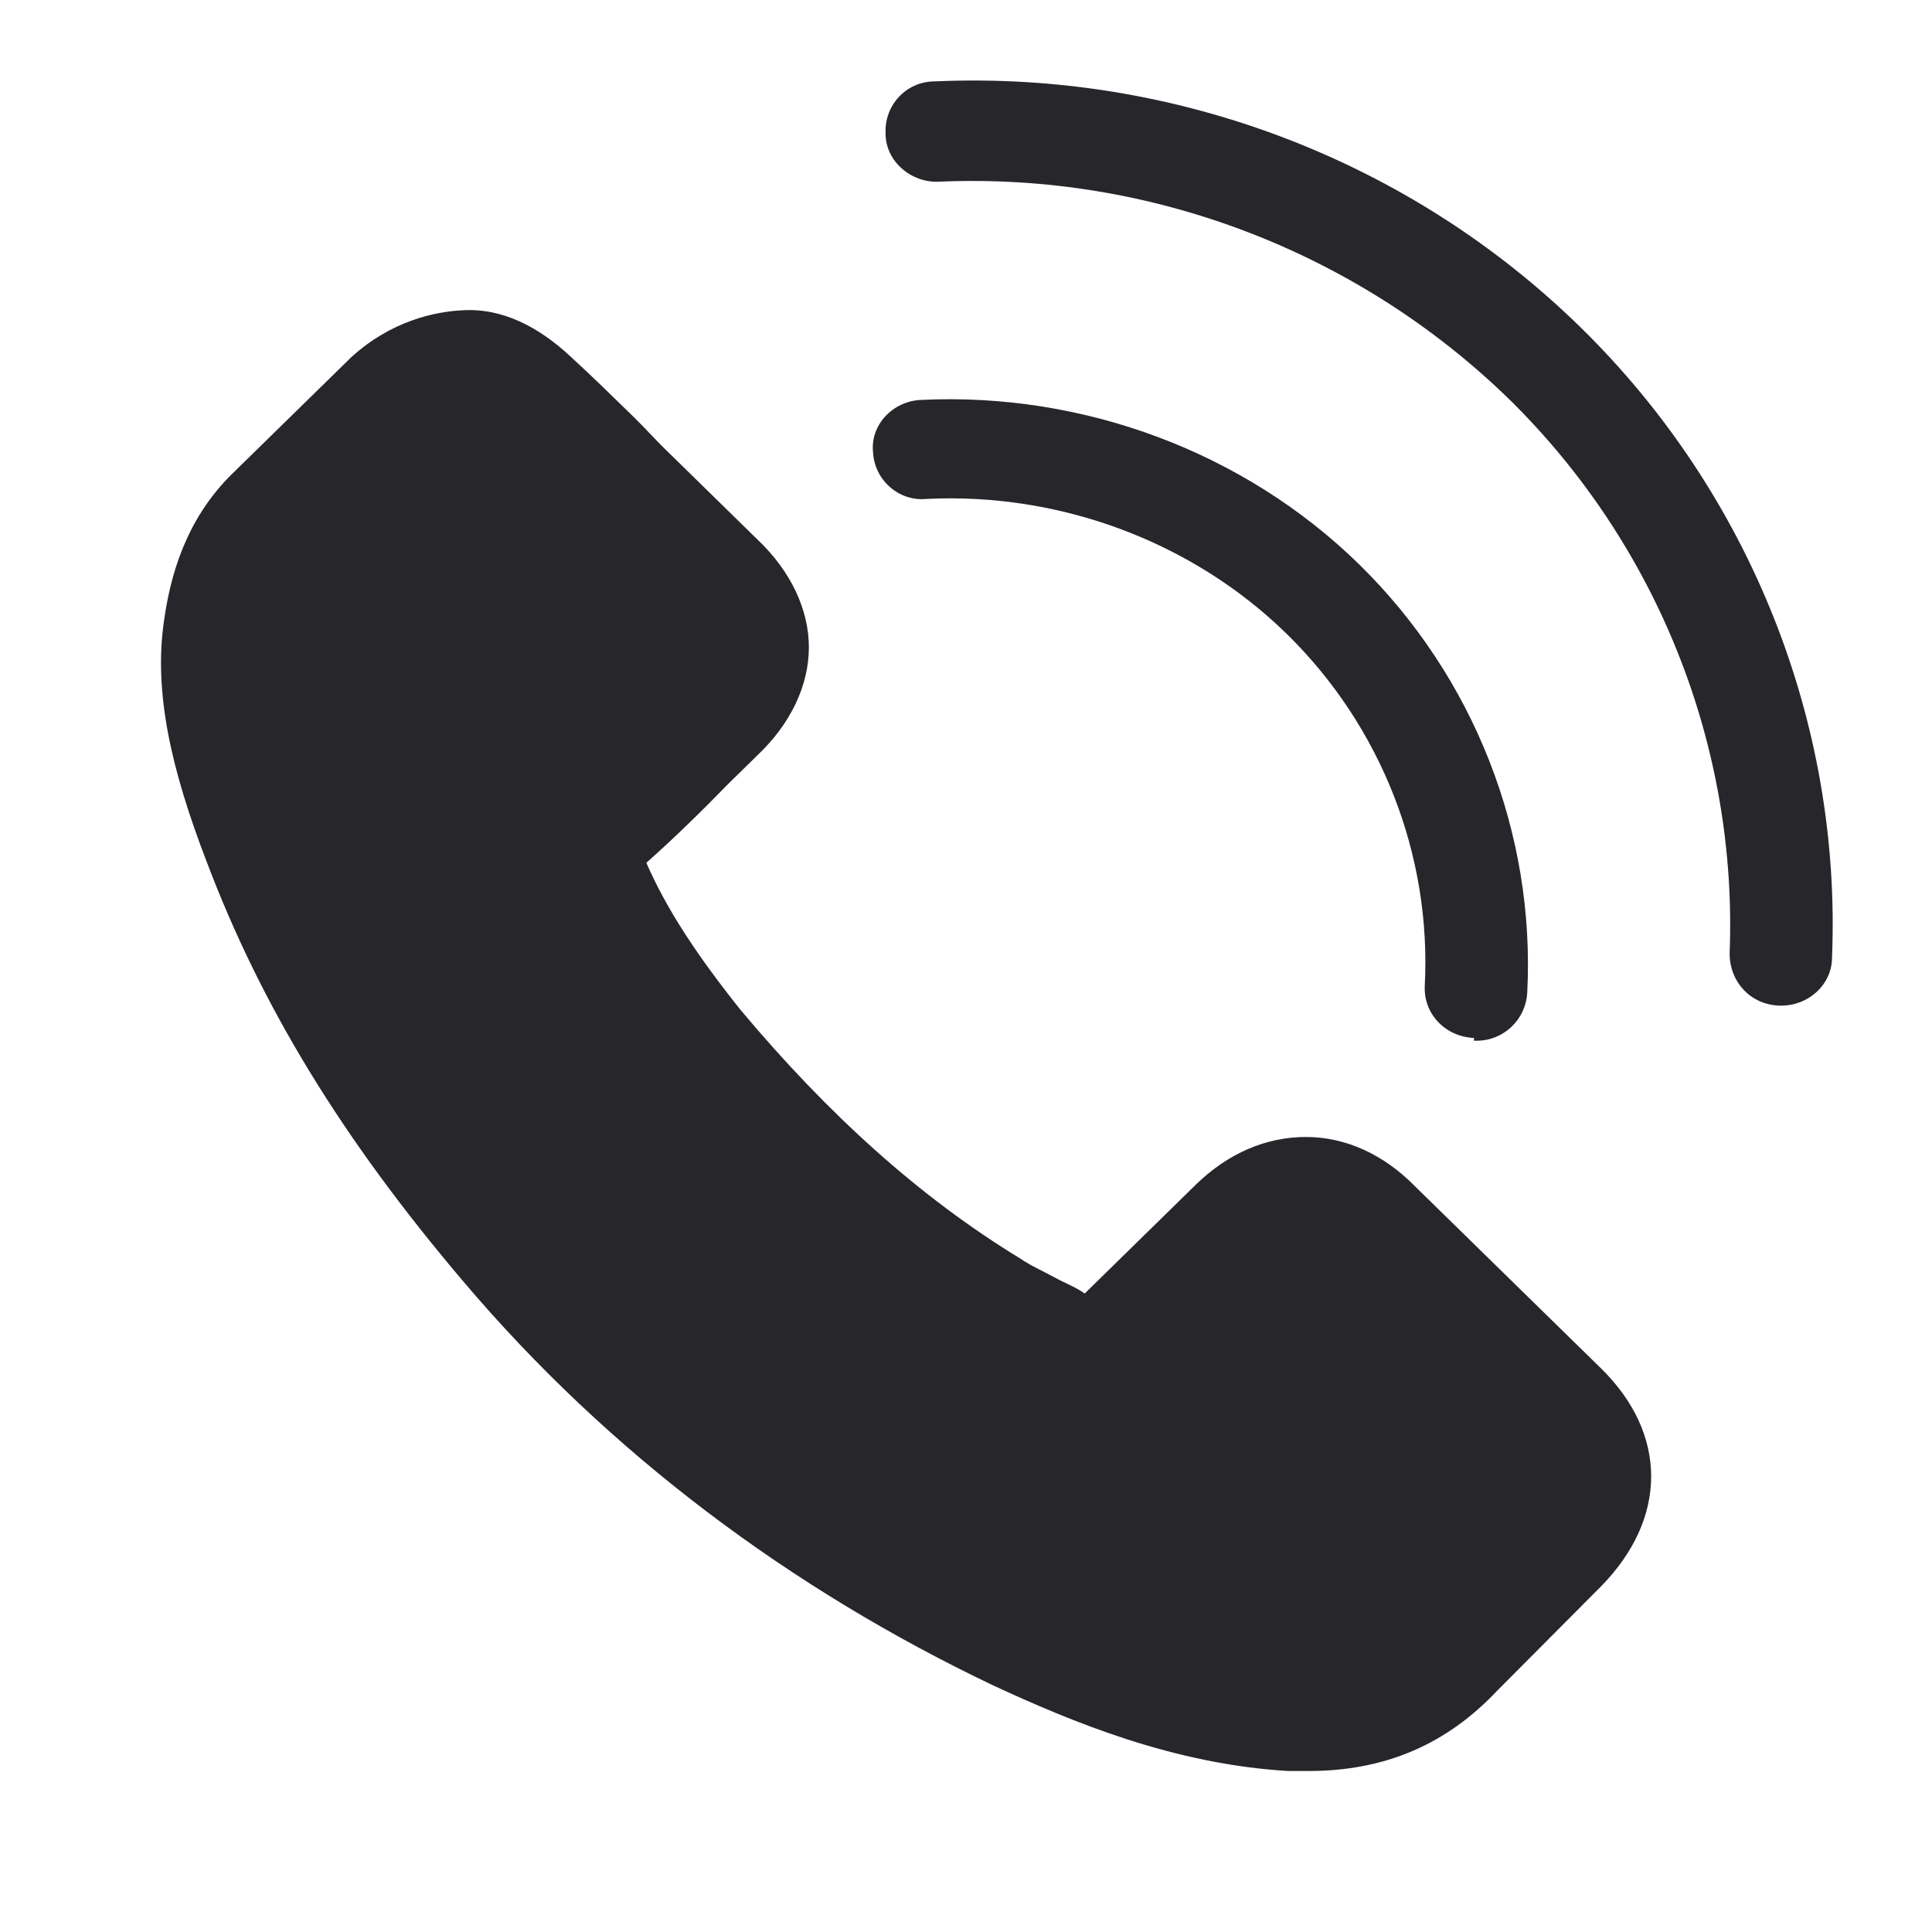
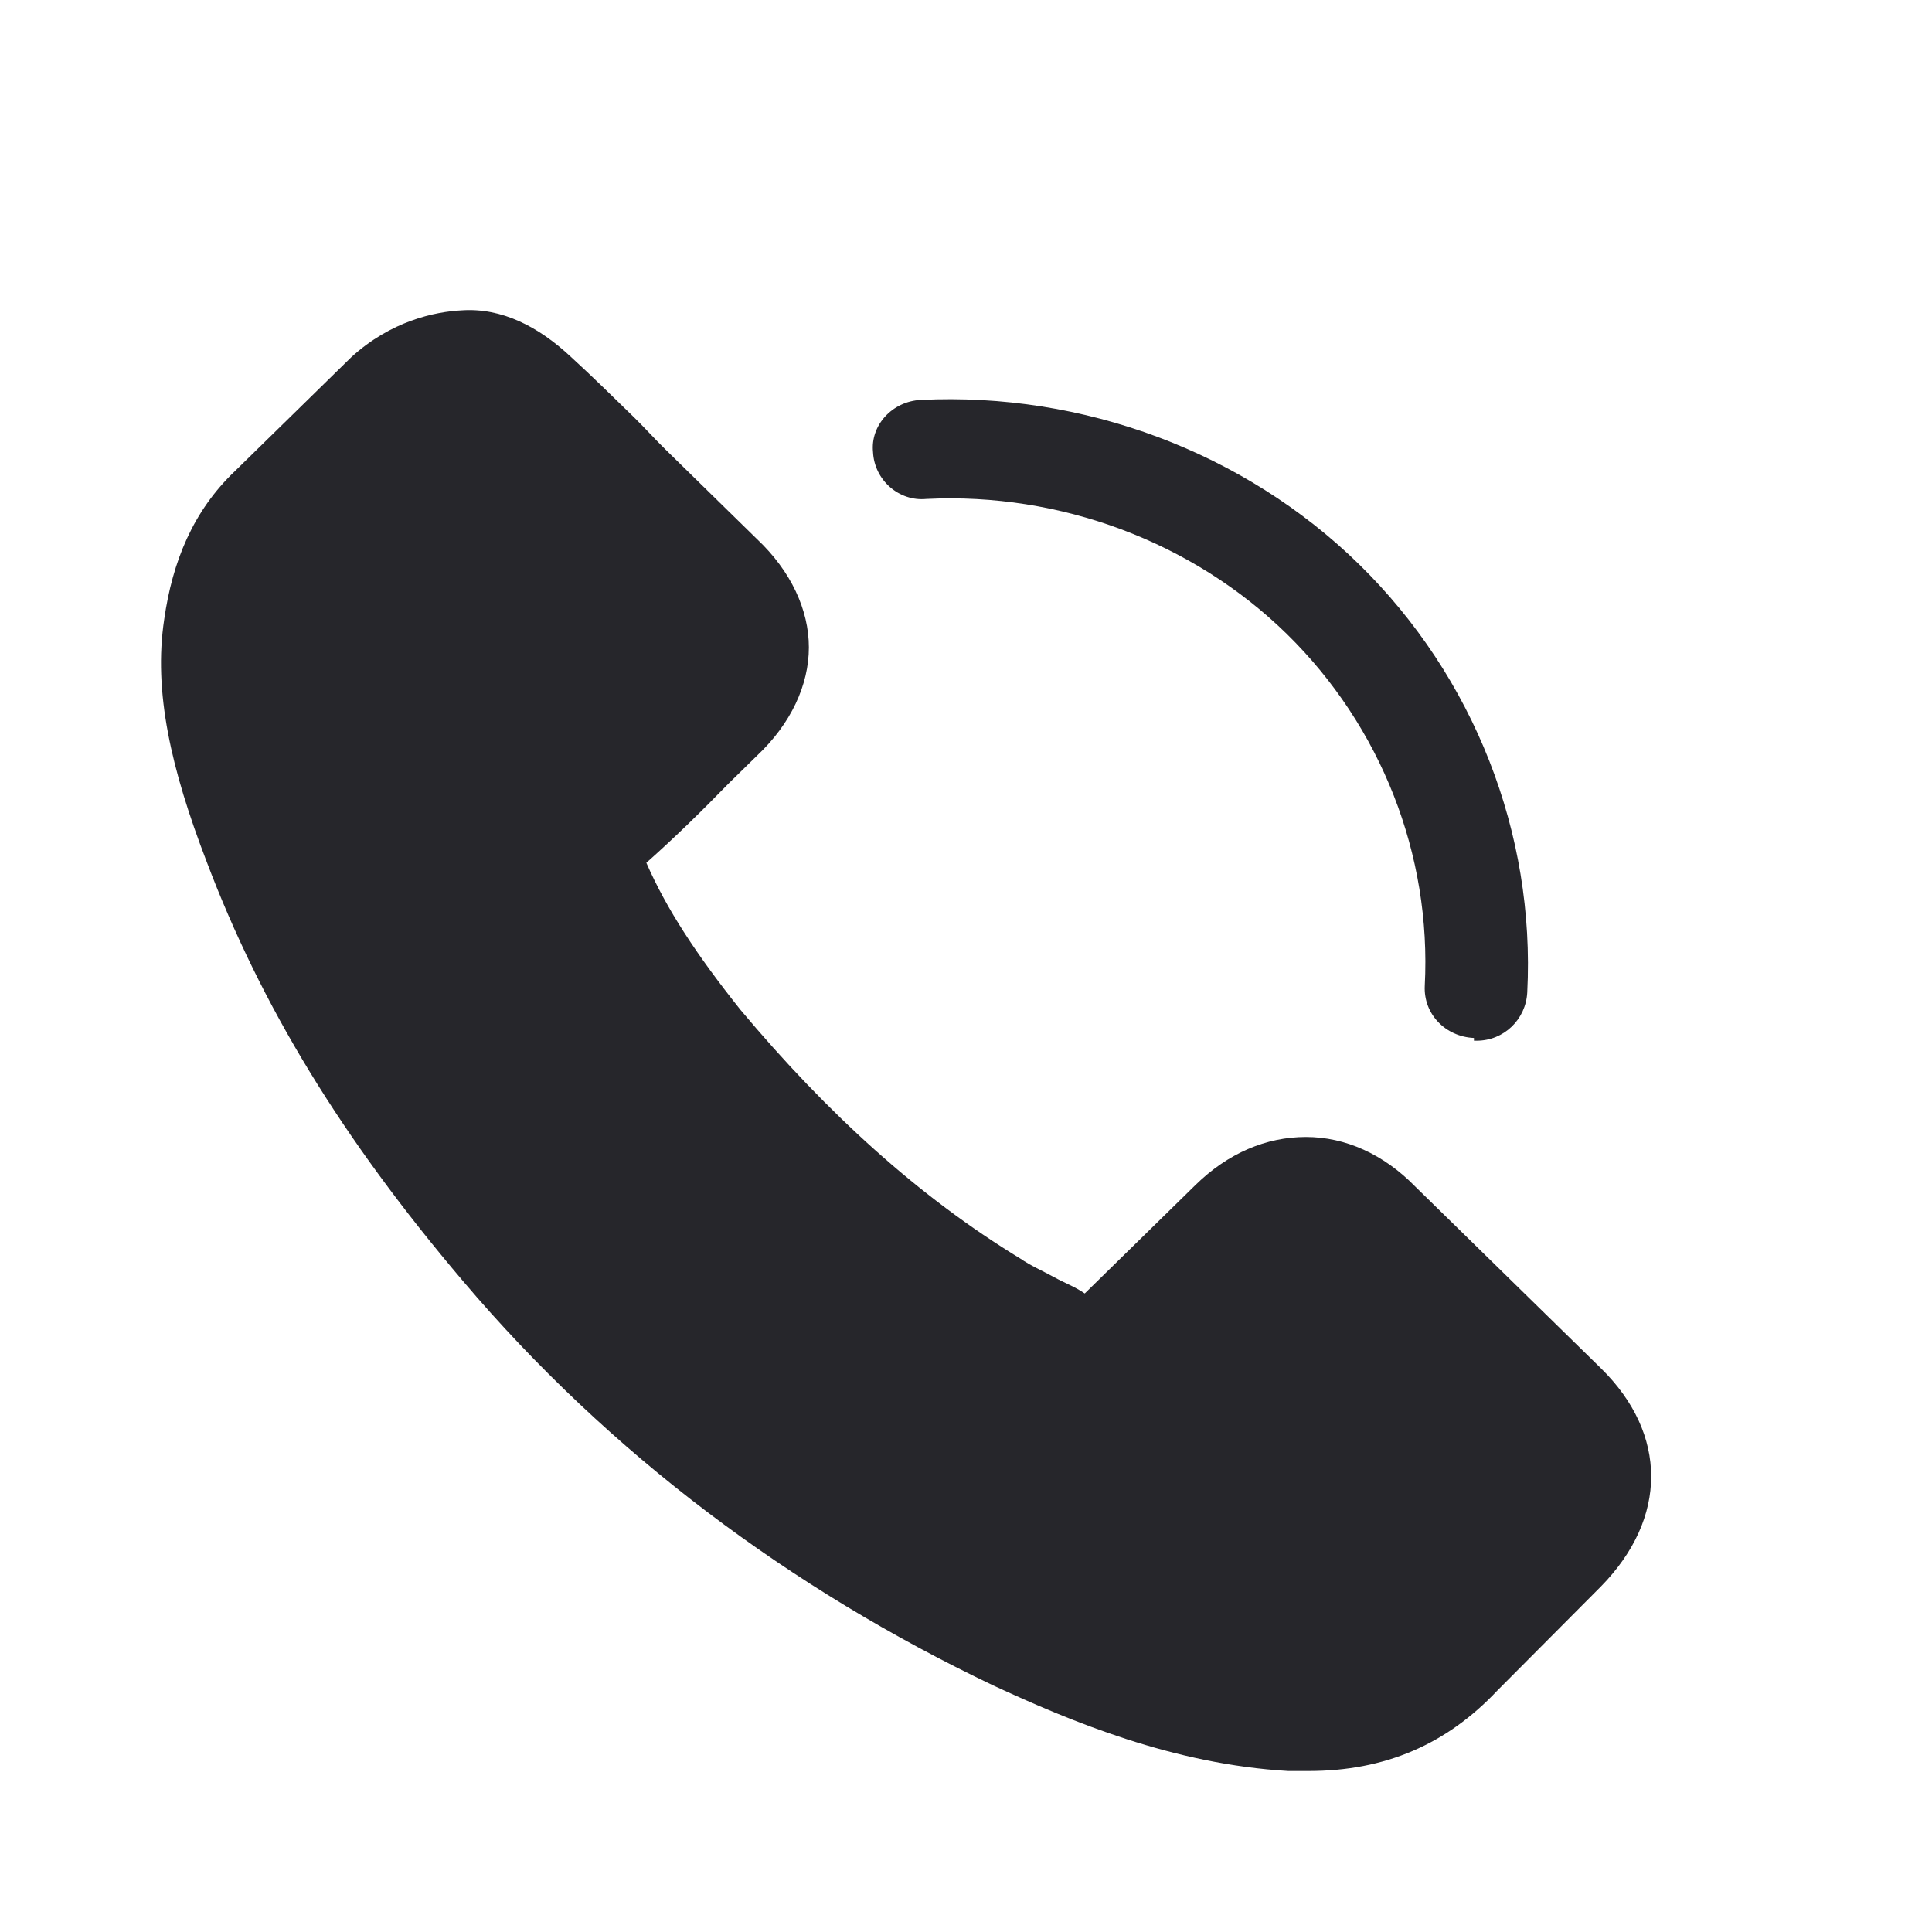
<svg xmlns="http://www.w3.org/2000/svg" width="24" height="24" viewBox="0 0 24 24" fill="none">
-   <path d="M19.636 4.068C17.516 1.991 14.598 0.878 11.612 1.011C11.255 1.011 10.984 1.31 11.001 1.659C11.001 2.008 11.323 2.273 11.662 2.257C14.309 2.141 16.871 3.138 18.737 4.949C20.587 6.76 21.587 9.269 21.486 11.845C21.486 12.193 21.74 12.476 22.096 12.492C22.096 12.492 22.113 12.492 22.13 12.492C22.47 12.492 22.758 12.227 22.758 11.894C22.877 8.986 21.74 6.128 19.636 4.068Z" fill="#26262B" />
  <path d="M18.31 12.928C18.31 12.928 18.327 12.928 18.344 12.928C18.683 12.928 18.955 12.662 18.972 12.329C19.073 10.352 18.31 8.408 16.885 7.012C15.46 5.616 13.458 4.869 11.439 4.968C11.083 4.985 10.811 5.284 10.845 5.616C10.862 5.965 11.168 6.231 11.507 6.198C13.169 6.115 14.815 6.73 15.986 7.876C17.156 9.023 17.784 10.618 17.699 12.246C17.682 12.595 17.954 12.878 18.31 12.894" fill="#26262B" />
  <path d="M5.755 15.918C4.245 14.14 3.244 12.495 2.566 10.701C2.125 9.554 1.904 8.591 2.04 7.693C2.142 6.979 2.396 6.348 2.922 5.849L4.364 4.437C4.856 3.988 5.399 3.872 5.738 3.855C6.23 3.822 6.688 4.054 7.096 4.437C7.35 4.669 7.621 4.935 7.876 5.184C8.012 5.317 8.13 5.45 8.266 5.583L9.403 6.696C9.827 7.095 10.048 7.577 10.048 8.042C10.048 8.508 9.827 8.989 9.403 9.388C9.284 9.505 9.165 9.621 9.047 9.737C8.724 10.069 8.385 10.402 8.029 10.718C8.283 11.299 8.656 11.864 9.199 12.545C10.285 13.841 11.422 14.872 12.677 15.636C12.796 15.719 12.949 15.786 13.101 15.869C13.22 15.935 13.356 15.985 13.475 16.068L14.849 14.722C15.256 14.323 15.731 14.124 16.223 14.124C16.715 14.124 17.19 14.34 17.58 14.739L19.888 16.998C20.719 17.813 20.719 18.86 19.888 19.707L18.598 21.003C17.971 21.668 17.207 22 16.257 22C16.172 22 16.087 22 16.003 22C14.577 21.917 13.305 21.385 12.338 20.937C9.827 19.74 7.571 18.062 5.755 15.918Z" fill="#26262B" />
</svg>